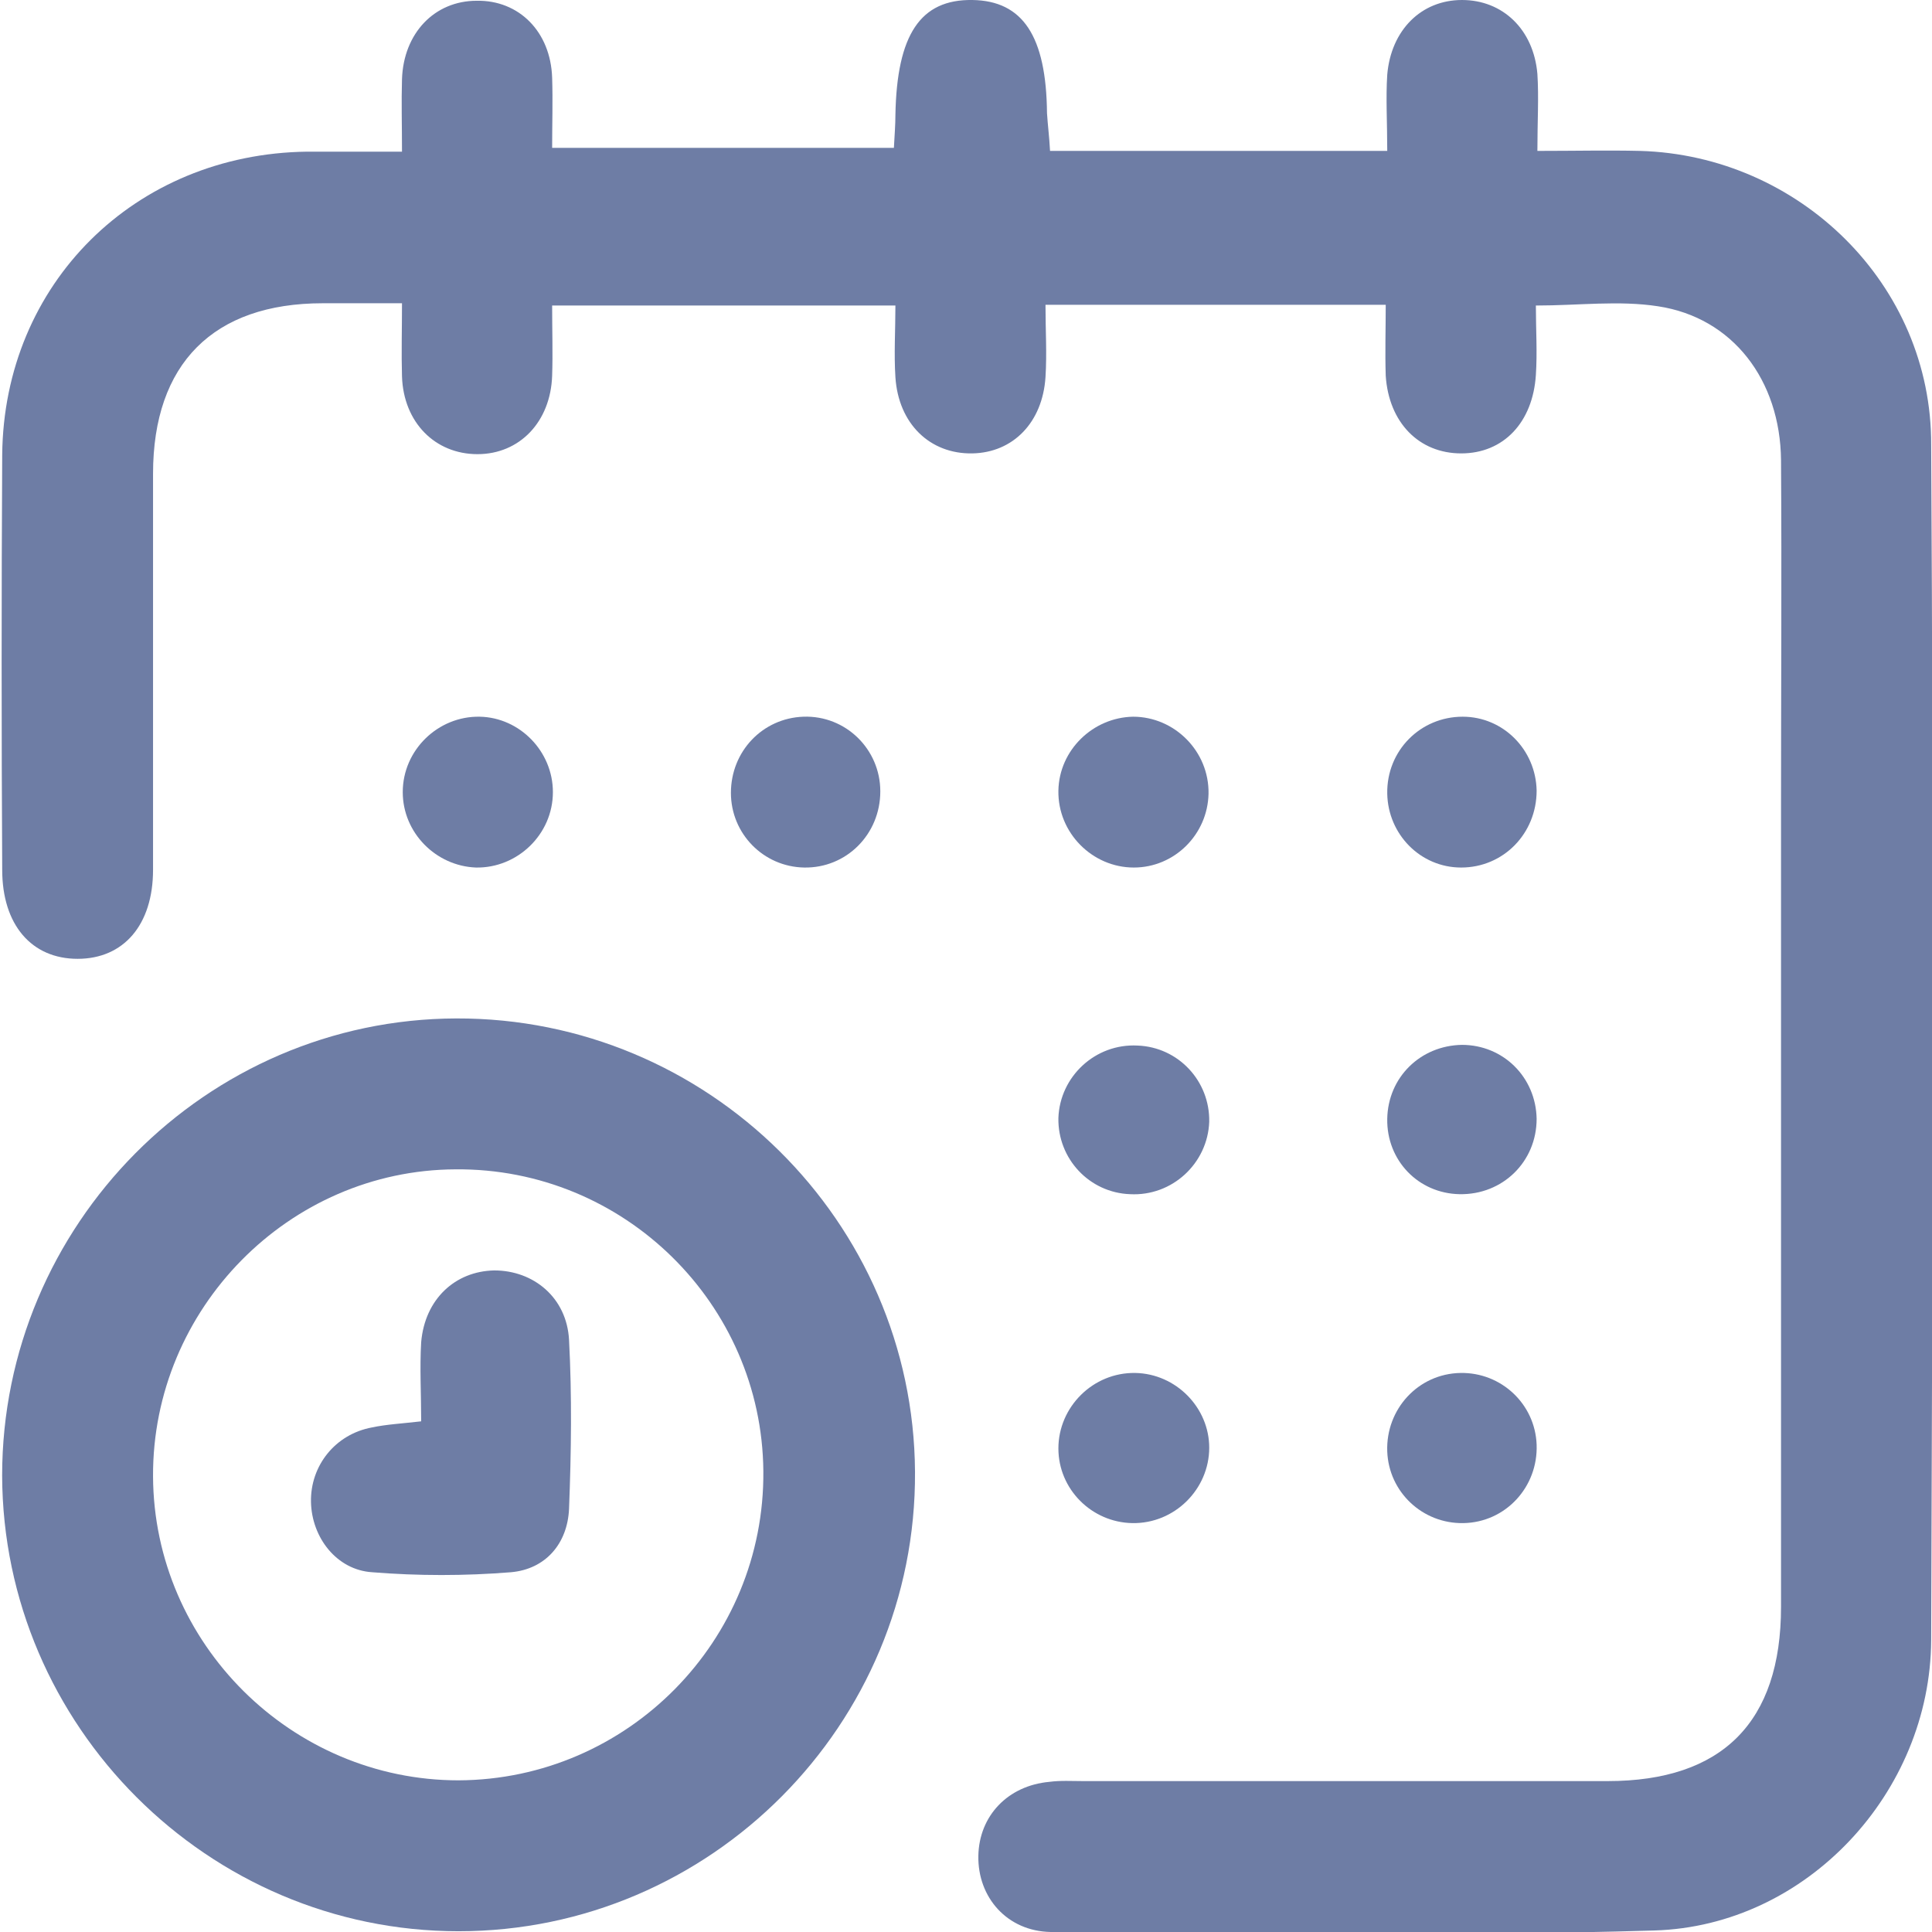
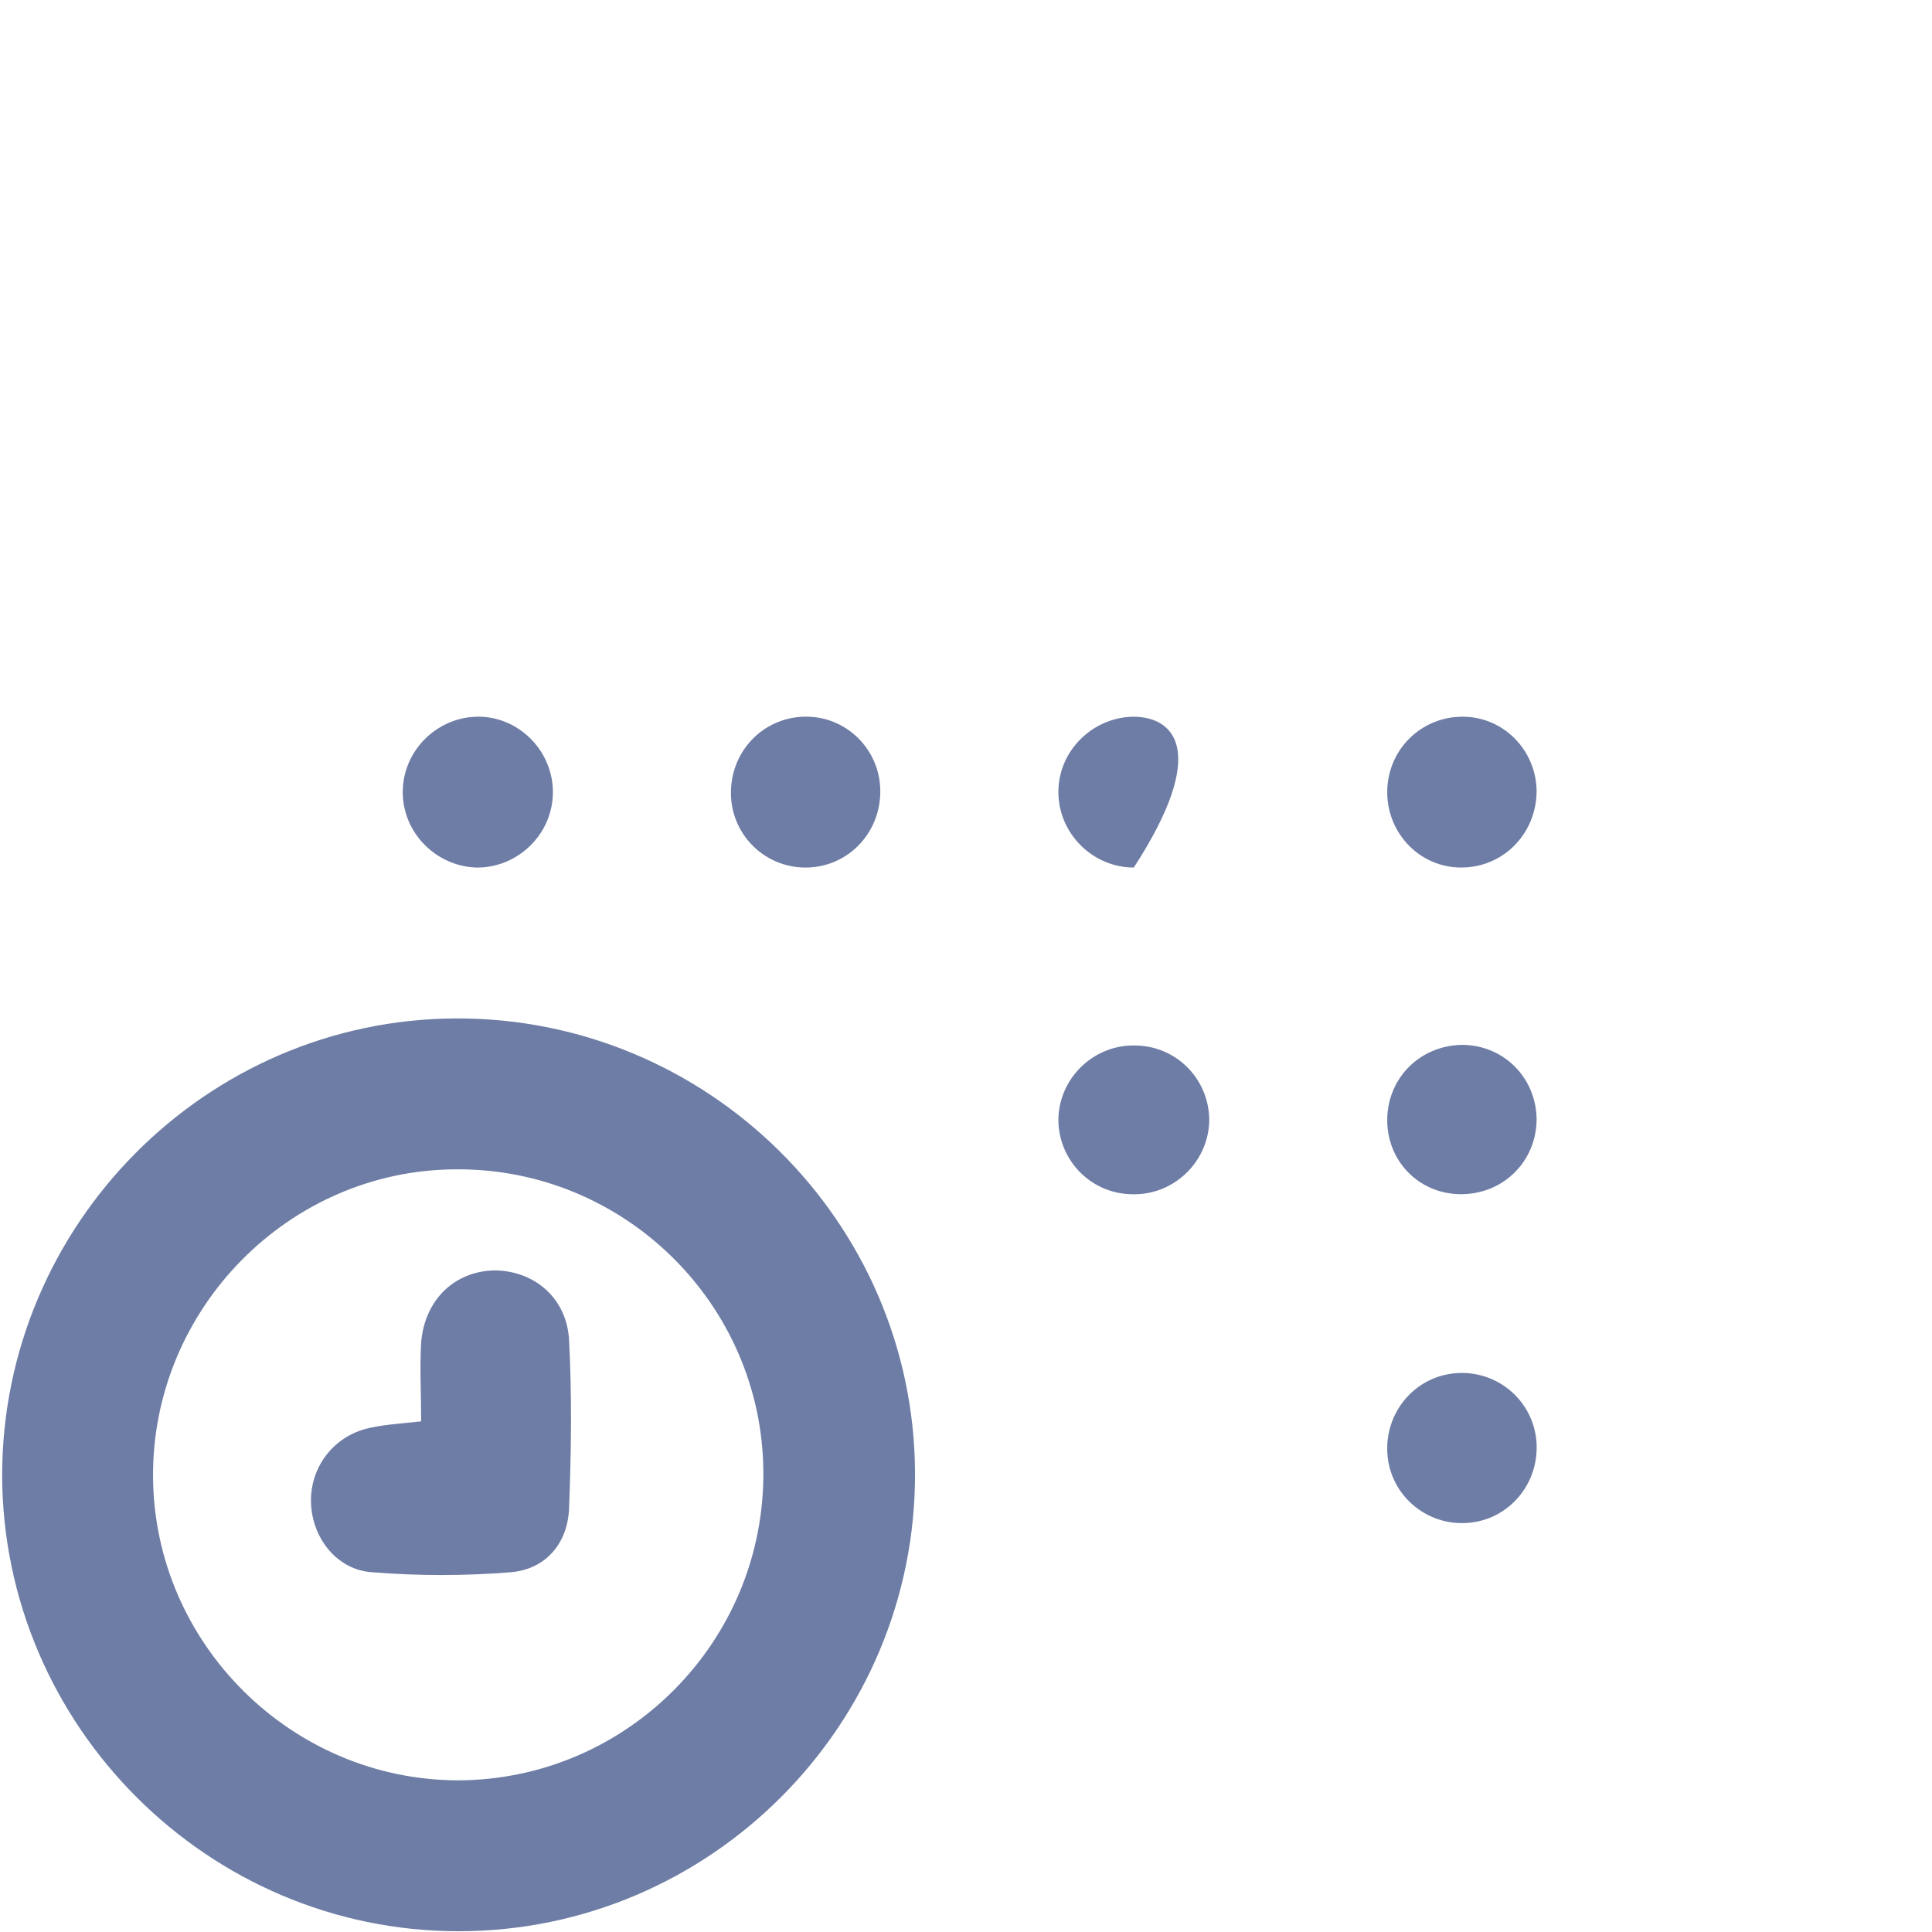
<svg xmlns="http://www.w3.org/2000/svg" width="28" height="28" viewBox="0 0 28 28" fill="none">
-   <path d="M22.281 2.187C22.281 1.76 22.303 1.41 22.281 1.071C22.226 0.426 21.778 -1.24094e-05 21.188 -1.24094e-05C20.597 -1.24094e-05 20.16 0.437 20.105 1.082C20.083 1.421 20.105 1.771 20.105 2.187C19.263 2.187 18.465 2.187 17.667 2.187C16.869 2.187 16.071 2.187 15.218 2.187C15.207 1.979 15.185 1.815 15.174 1.64C15.163 0.525 14.825 0.011 14.092 -1.24094e-05C13.338 -0.011 12.999 0.503 12.977 1.662C12.977 1.804 12.966 1.946 12.955 2.143C11.315 2.143 9.697 2.143 8.002 2.143C8.002 1.804 8.013 1.465 8.002 1.126C7.98 0.459 7.521 -1.24092e-05 6.909 0.011C6.297 0.011 5.848 0.481 5.826 1.148C5.816 1.476 5.826 1.804 5.826 2.198C5.345 2.198 4.897 2.198 4.449 2.198C1.956 2.23 0.054 4.111 0.032 6.593C0.021 8.594 0.021 10.605 0.032 12.606C0.032 13.404 0.458 13.896 1.125 13.896C1.792 13.896 2.218 13.404 2.218 12.606C2.218 10.693 2.218 8.779 2.218 6.866C2.218 5.27 3.093 4.395 4.678 4.395C5.039 4.395 5.4 4.395 5.826 4.395C5.826 4.778 5.816 5.117 5.826 5.456C5.848 6.123 6.307 6.582 6.92 6.582C7.532 6.582 7.98 6.112 8.002 5.445C8.013 5.117 8.002 4.789 8.002 4.428C9.664 4.428 11.293 4.428 12.977 4.428C12.977 4.789 12.955 5.128 12.977 5.467C13.021 6.144 13.48 6.582 14.092 6.571C14.682 6.56 15.109 6.123 15.152 5.467C15.174 5.128 15.152 4.778 15.152 4.417C16.814 4.417 18.4 4.417 20.083 4.417C20.083 4.767 20.072 5.106 20.083 5.445C20.127 6.123 20.564 6.571 21.177 6.571C21.789 6.571 22.215 6.123 22.259 5.434C22.281 5.106 22.259 4.778 22.259 4.428C22.882 4.428 23.462 4.351 24.03 4.439C25.113 4.603 25.801 5.51 25.812 6.669C25.823 8.342 25.812 10.026 25.812 11.698C25.812 15.558 25.812 19.417 25.812 23.288C25.812 24.96 24.96 25.813 23.298 25.813C20.761 25.813 18.236 25.813 15.699 25.813C15.535 25.813 15.371 25.802 15.207 25.824C14.606 25.879 14.19 26.316 14.179 26.896C14.168 27.497 14.595 27.989 15.229 28C18.148 28.011 21.056 28.066 23.976 27.978C26.184 27.913 27.977 25.977 27.988 23.769C28.01 17.996 28.021 12.223 27.988 6.451C27.999 4.122 26.075 2.252 23.768 2.187C23.298 2.176 22.828 2.187 22.281 2.187Z" fill="#6E7DA5" />
  <path d="M0.031 21.385C0.042 25.015 3.016 27.989 6.646 27.989C10.298 27.989 13.283 24.993 13.261 21.331C13.239 17.701 10.254 14.749 6.613 14.76C2.983 14.771 0.031 17.756 0.031 21.385ZM2.218 21.396C2.207 18.969 4.186 16.957 6.602 16.947C9.04 16.925 11.041 18.893 11.063 21.32C11.085 23.78 9.095 25.791 6.646 25.802C4.23 25.802 2.229 23.823 2.218 21.396Z" fill="#6E7DA5" />
-   <path d="M15.339 11.458C15.328 12.07 15.831 12.573 16.432 12.573C17.023 12.573 17.503 12.092 17.515 11.502C17.525 10.889 17.023 10.387 16.421 10.387C15.842 10.398 15.35 10.868 15.339 11.458Z" fill="#6E7DA5" />
+   <path d="M15.339 11.458C15.328 12.07 15.831 12.573 16.432 12.573C17.525 10.889 17.023 10.387 16.421 10.387C15.842 10.398 15.35 10.868 15.339 11.458Z" fill="#6E7DA5" />
  <path d="M6.952 10.387C6.351 10.376 5.837 10.868 5.837 11.48C5.837 12.07 6.318 12.551 6.898 12.573C7.499 12.584 8.013 12.092 8.013 11.48C8.013 10.889 7.532 10.398 6.952 10.387Z" fill="#6E7DA5" />
-   <path d="M16.454 19.898C15.842 19.887 15.339 20.39 15.339 20.992C15.339 21.582 15.82 22.063 16.41 22.074C17.023 22.085 17.525 21.582 17.525 20.981C17.525 20.401 17.044 19.909 16.454 19.898Z" fill="#6E7DA5" />
  <path d="M20.105 11.502C20.116 12.092 20.586 12.573 21.176 12.573C21.788 12.573 22.27 12.081 22.27 11.458C22.259 10.868 21.788 10.387 21.198 10.387C20.586 10.387 20.094 10.879 20.105 11.502Z" fill="#6E7DA5" />
  <path d="M10.593 11.491C10.593 12.081 11.063 12.562 11.654 12.573C12.266 12.584 12.758 12.092 12.758 11.469C12.758 10.857 12.255 10.365 11.643 10.387C11.052 10.408 10.593 10.889 10.593 11.491Z" fill="#6E7DA5" />
  <path d="M15.339 16.203C15.328 16.793 15.787 17.285 16.377 17.307C16.989 17.34 17.503 16.859 17.525 16.258C17.536 15.667 17.077 15.175 16.486 15.153C15.874 15.121 15.36 15.602 15.339 16.203Z" fill="#6E7DA5" />
  <path d="M21.166 19.898C20.553 19.909 20.083 20.423 20.105 21.035C20.127 21.626 20.619 22.085 21.209 22.074C21.822 22.063 22.292 21.549 22.27 20.937C22.248 20.347 21.756 19.887 21.166 19.898Z" fill="#6E7DA5" />
  <path d="M20.105 16.214C20.094 16.815 20.553 17.296 21.154 17.307C21.777 17.318 22.27 16.837 22.27 16.214C22.259 15.613 21.788 15.143 21.187 15.143C20.586 15.153 20.116 15.613 20.105 16.214Z" fill="#6E7DA5" />
  <path d="M6.104 20.599C5.819 20.632 5.601 20.643 5.393 20.687C4.857 20.785 4.496 21.244 4.507 21.769C4.518 22.283 4.879 22.753 5.393 22.786C6.06 22.84 6.738 22.84 7.405 22.786C7.908 22.742 8.225 22.37 8.247 21.867C8.279 21.047 8.29 20.227 8.247 19.418C8.214 18.806 7.733 18.412 7.164 18.412C6.596 18.423 6.158 18.828 6.104 19.451C6.082 19.823 6.104 20.206 6.104 20.599Z" fill="#6E7DA5" />
</svg>